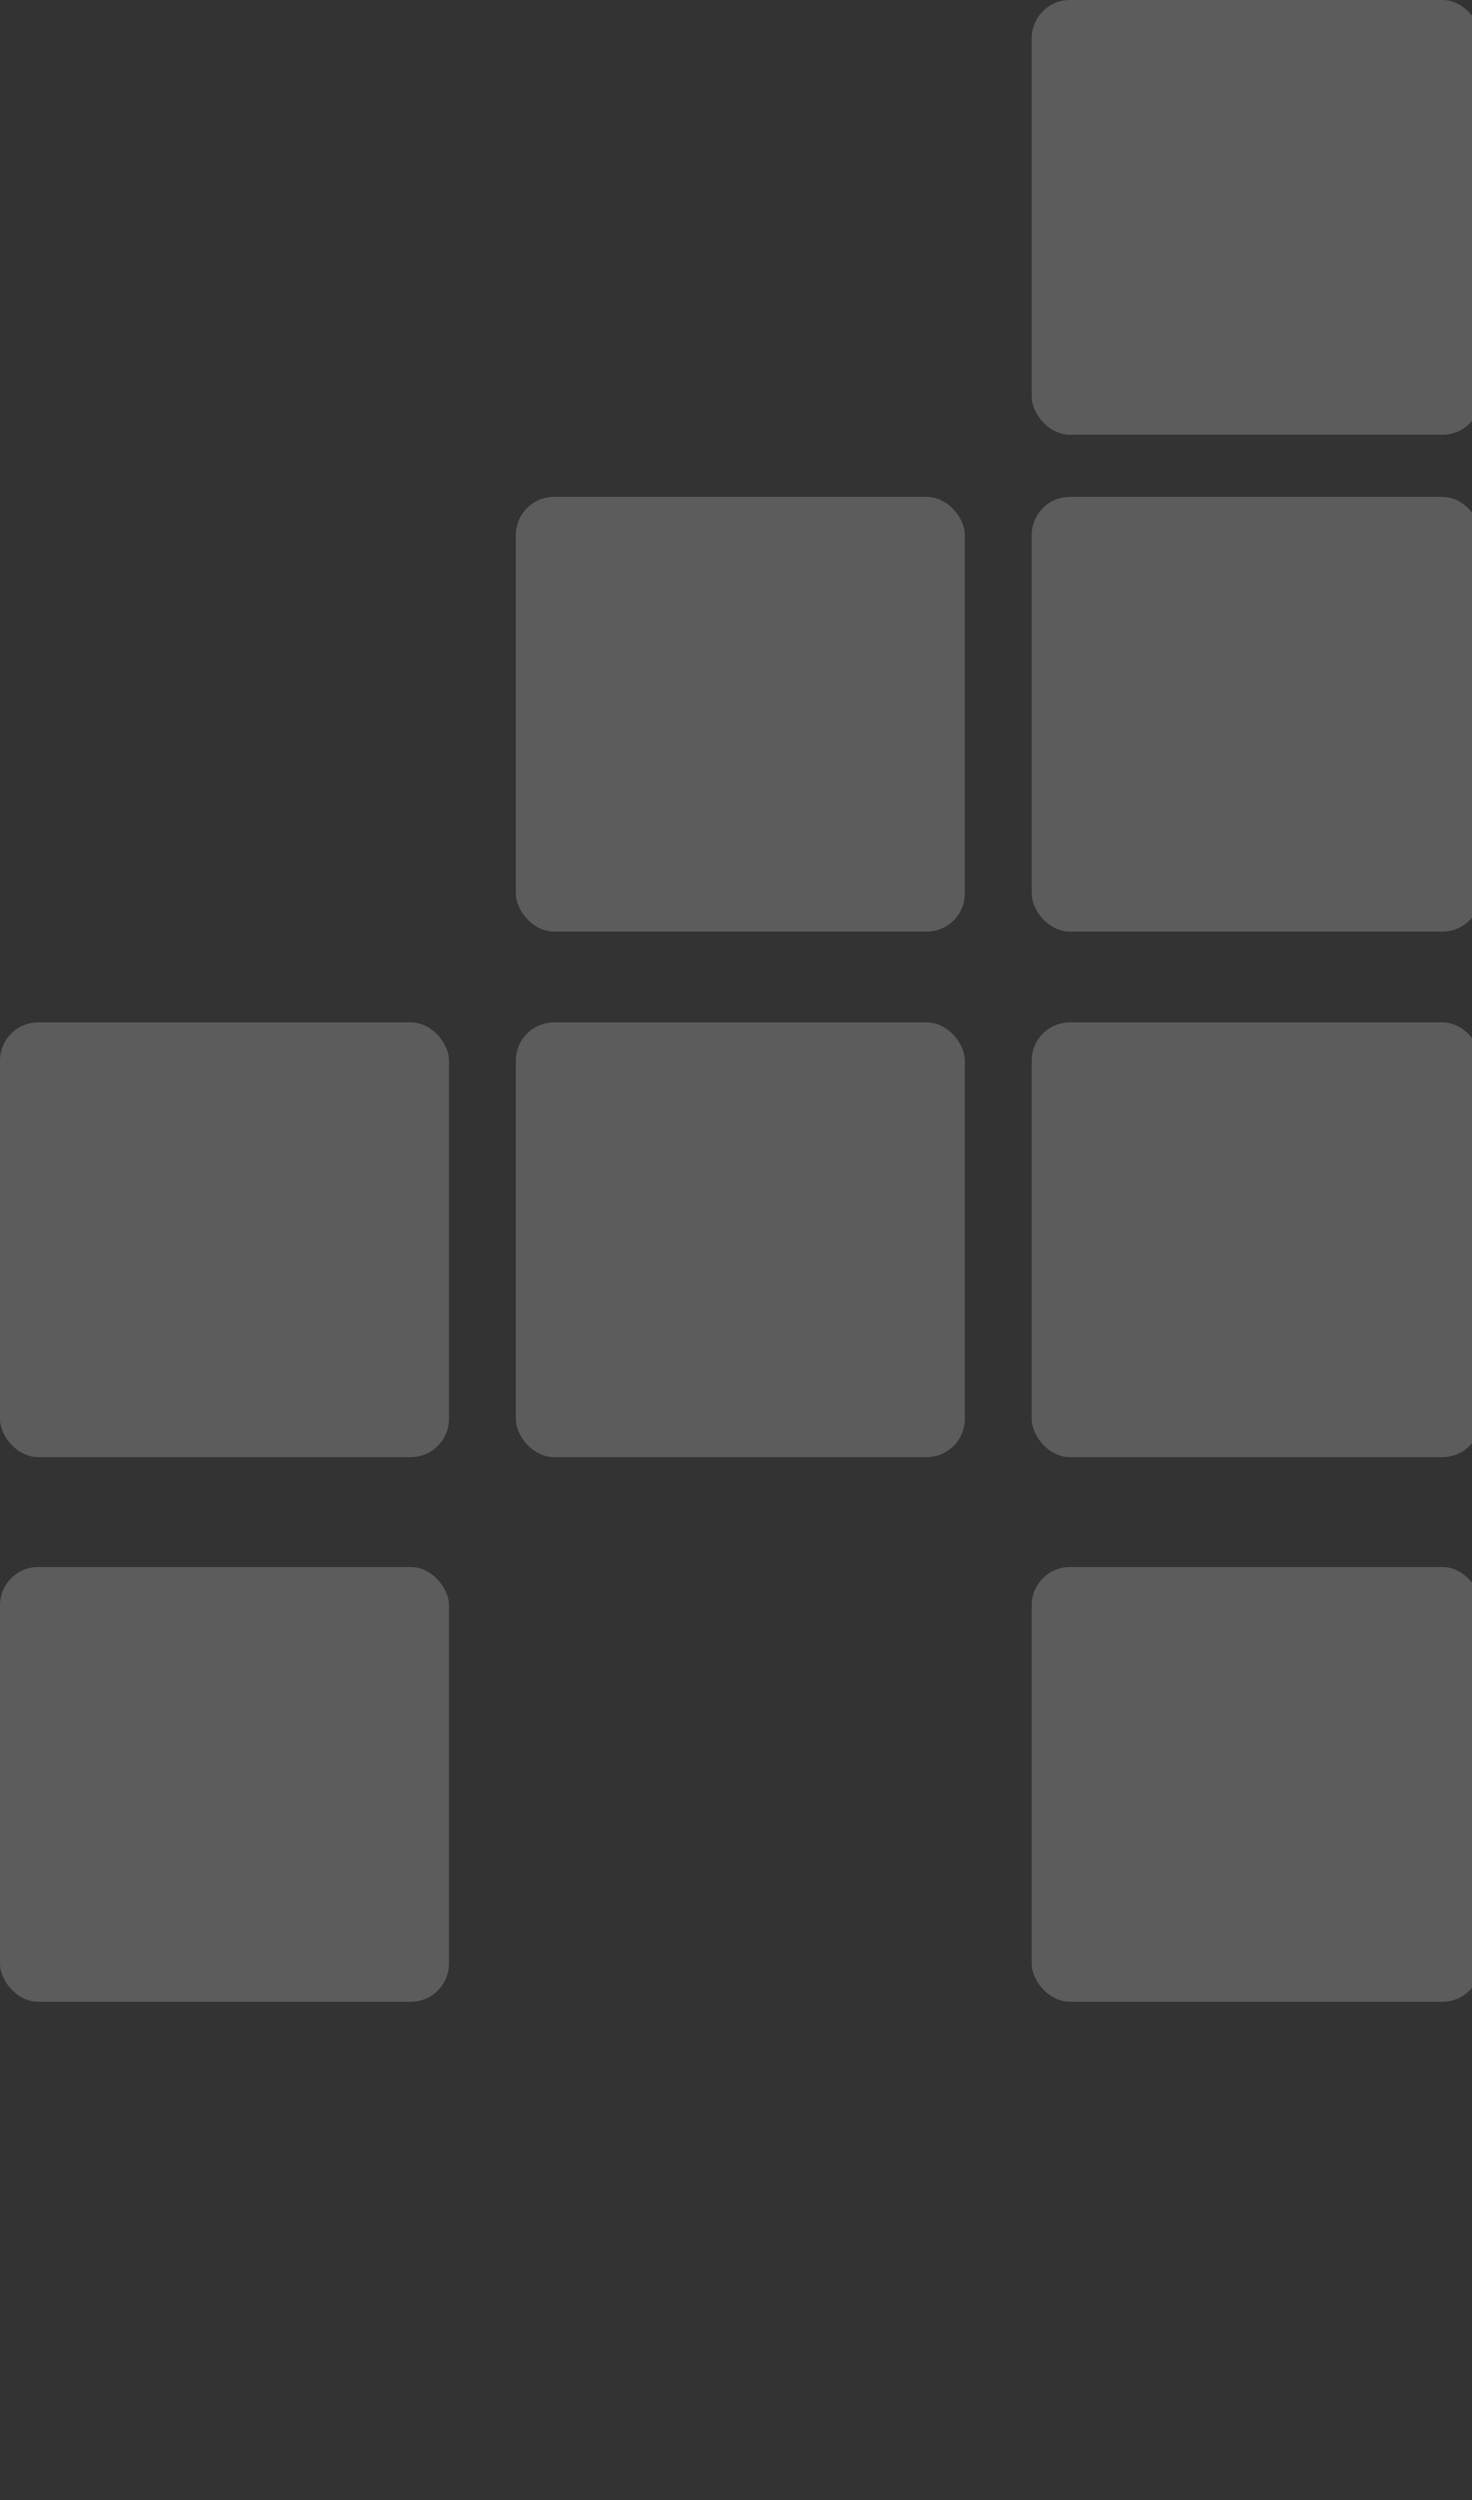
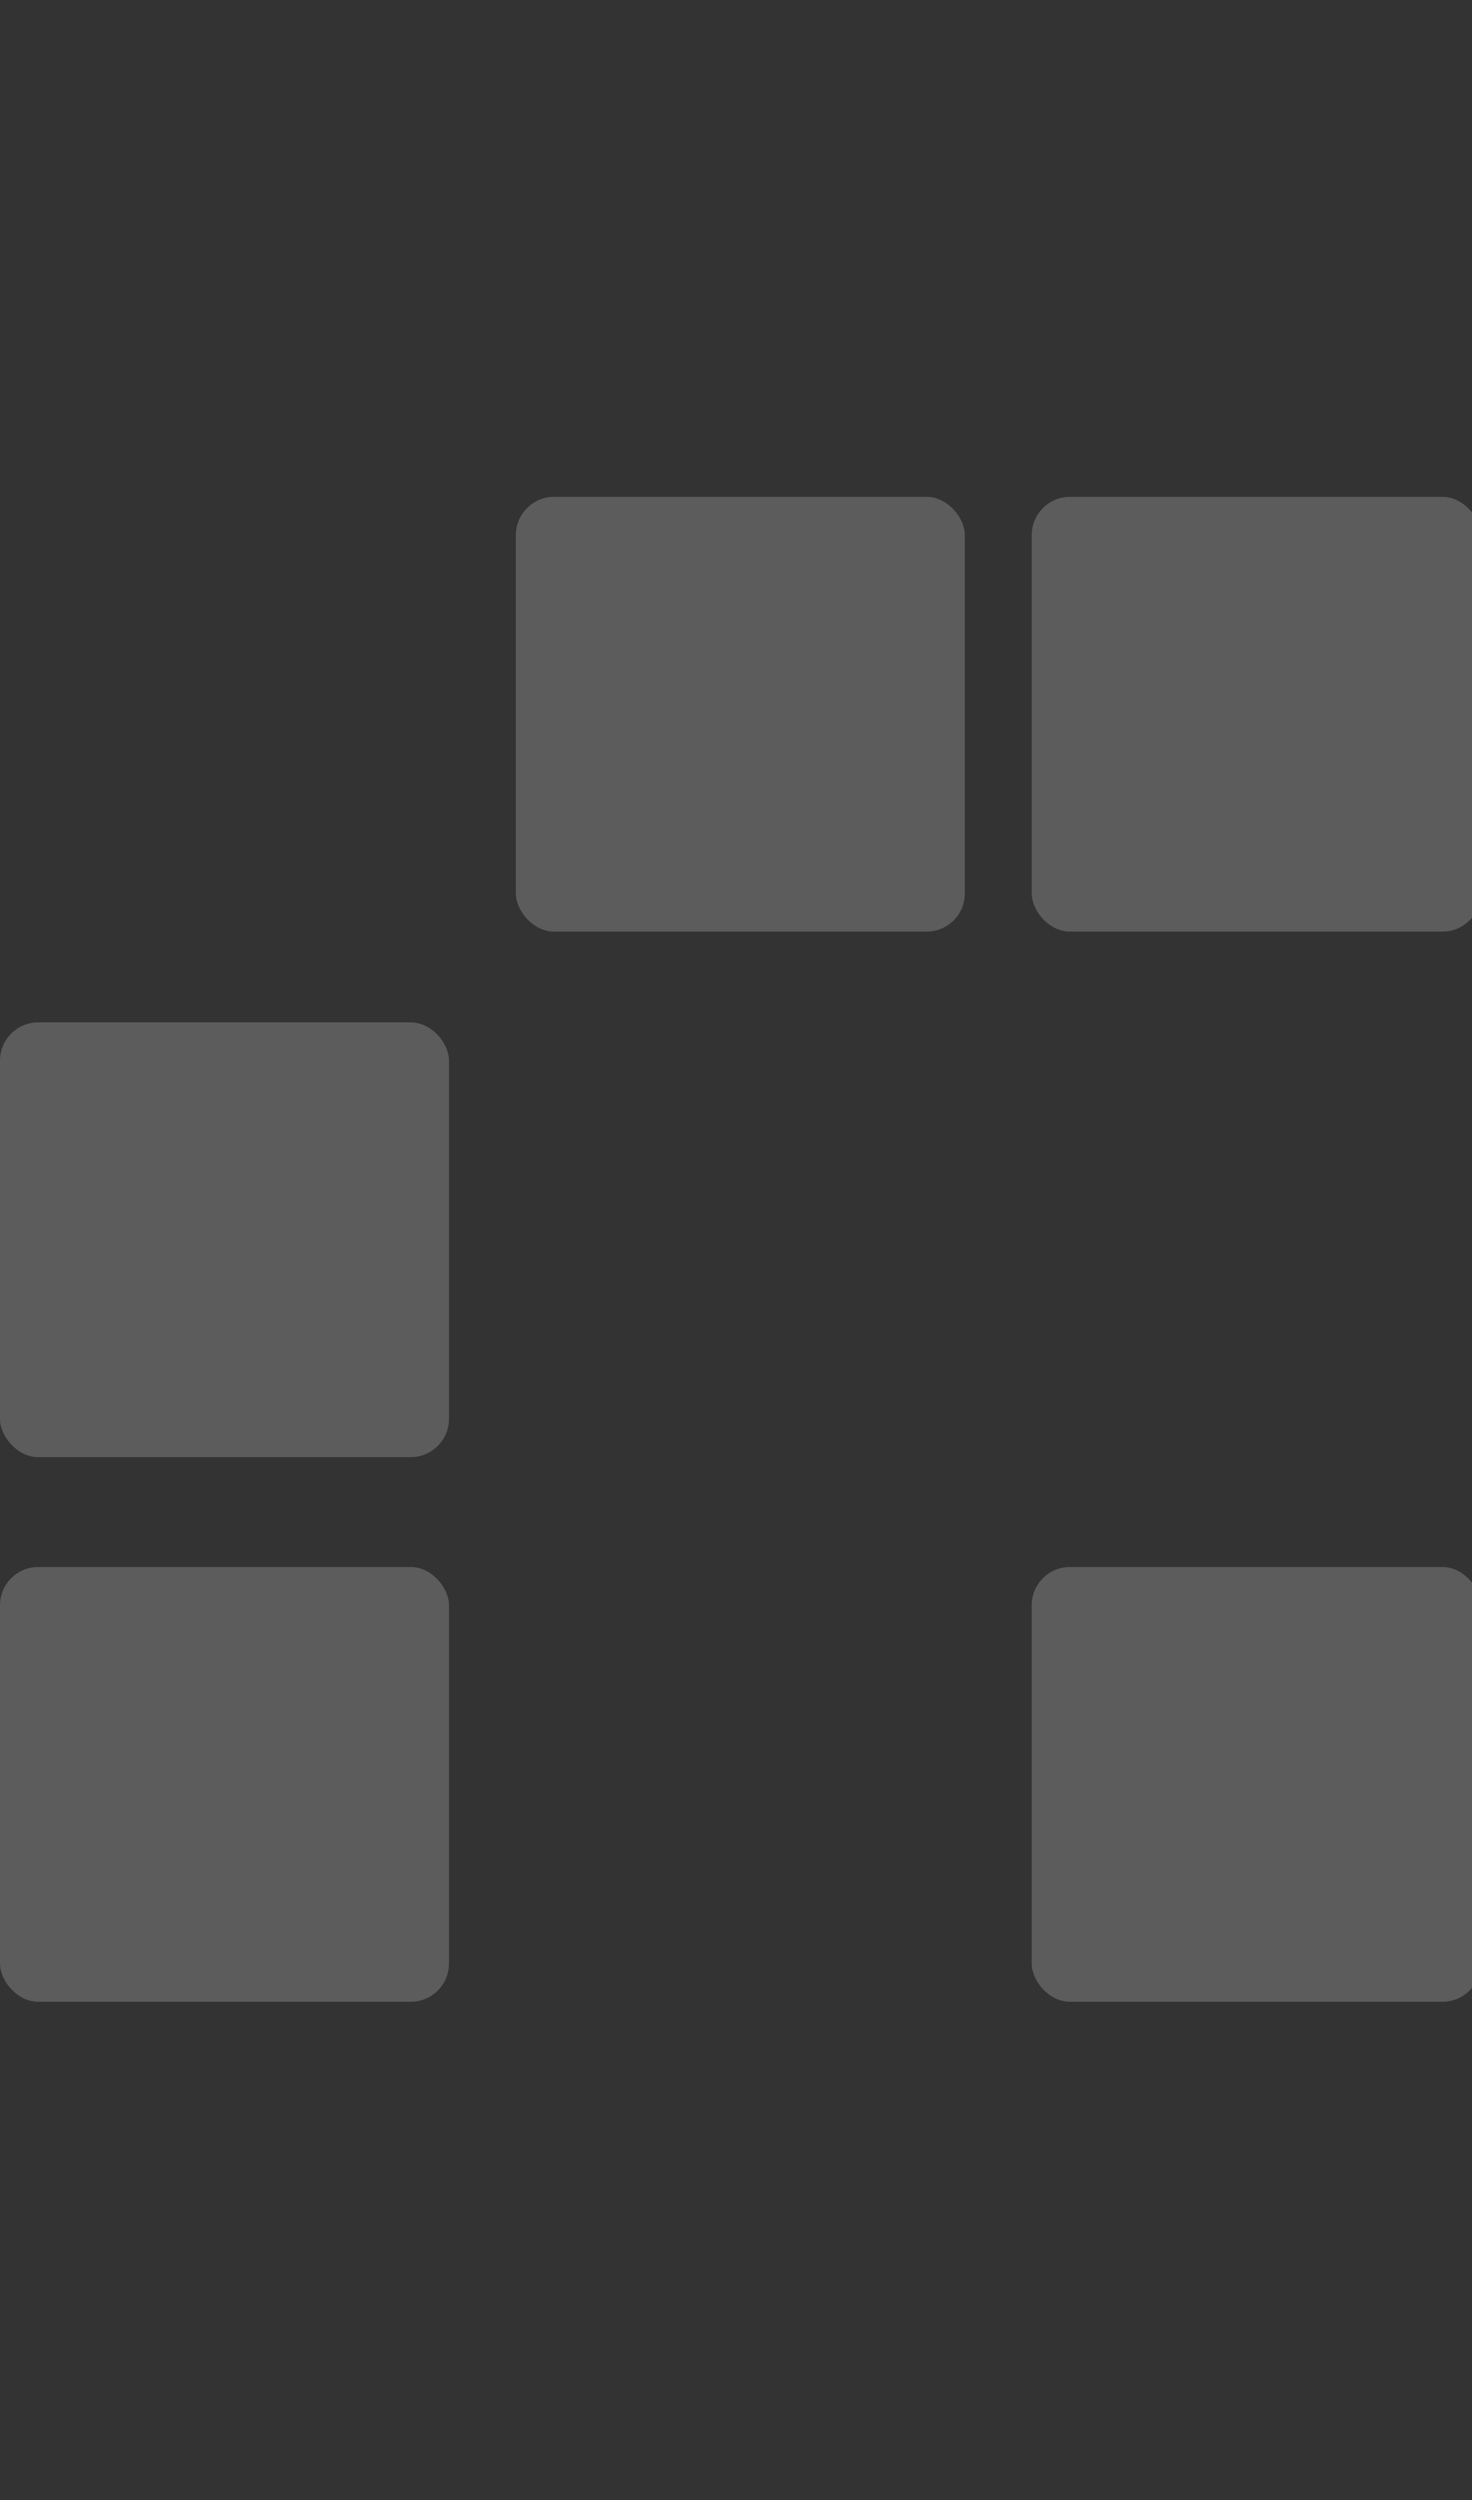
<svg xmlns="http://www.w3.org/2000/svg" width="265" height="450" viewBox="0 0 265 450" fill="none">
  <rect x="0" y="0" width="265" height="450" fill="#333333" stroke="none" />
  <g opacity="0.2" clip-path="url(#clip0_1_492)">
    <rect y="282.043" width="80.83" height="78.25" rx="6.879" fill="white" />
    <rect x="185.734" y="282.043" width="80.83" height="78.25" rx="6.879" fill="white" />
-     <rect x="92.867" y="184.016" width="80.83" height="78.25" rx="6.879" fill="white" />
-     <rect x="185.734" y="184.016" width="80.83" height="78.25" rx="6.879" fill="white" />
    <rect y="184.016" width="80.83" height="78.25" rx="6.879" fill="white" />
    <rect x="92.867" y="89.43" width="80.83" height="78.25" rx="6.879" fill="white" />
    <rect x="185.734" y="89.43" width="80.83" height="78.25" rx="6.879" fill="white" />
-     <rect x="185.734" width="80.83" height="78.25" rx="6.879" fill="white" />
  </g>
  <defs>
    <clipPath id="clip0_1_492">
      <rect width="265" height="450" fill="white" />
    </clipPath>
  </defs>
</svg>